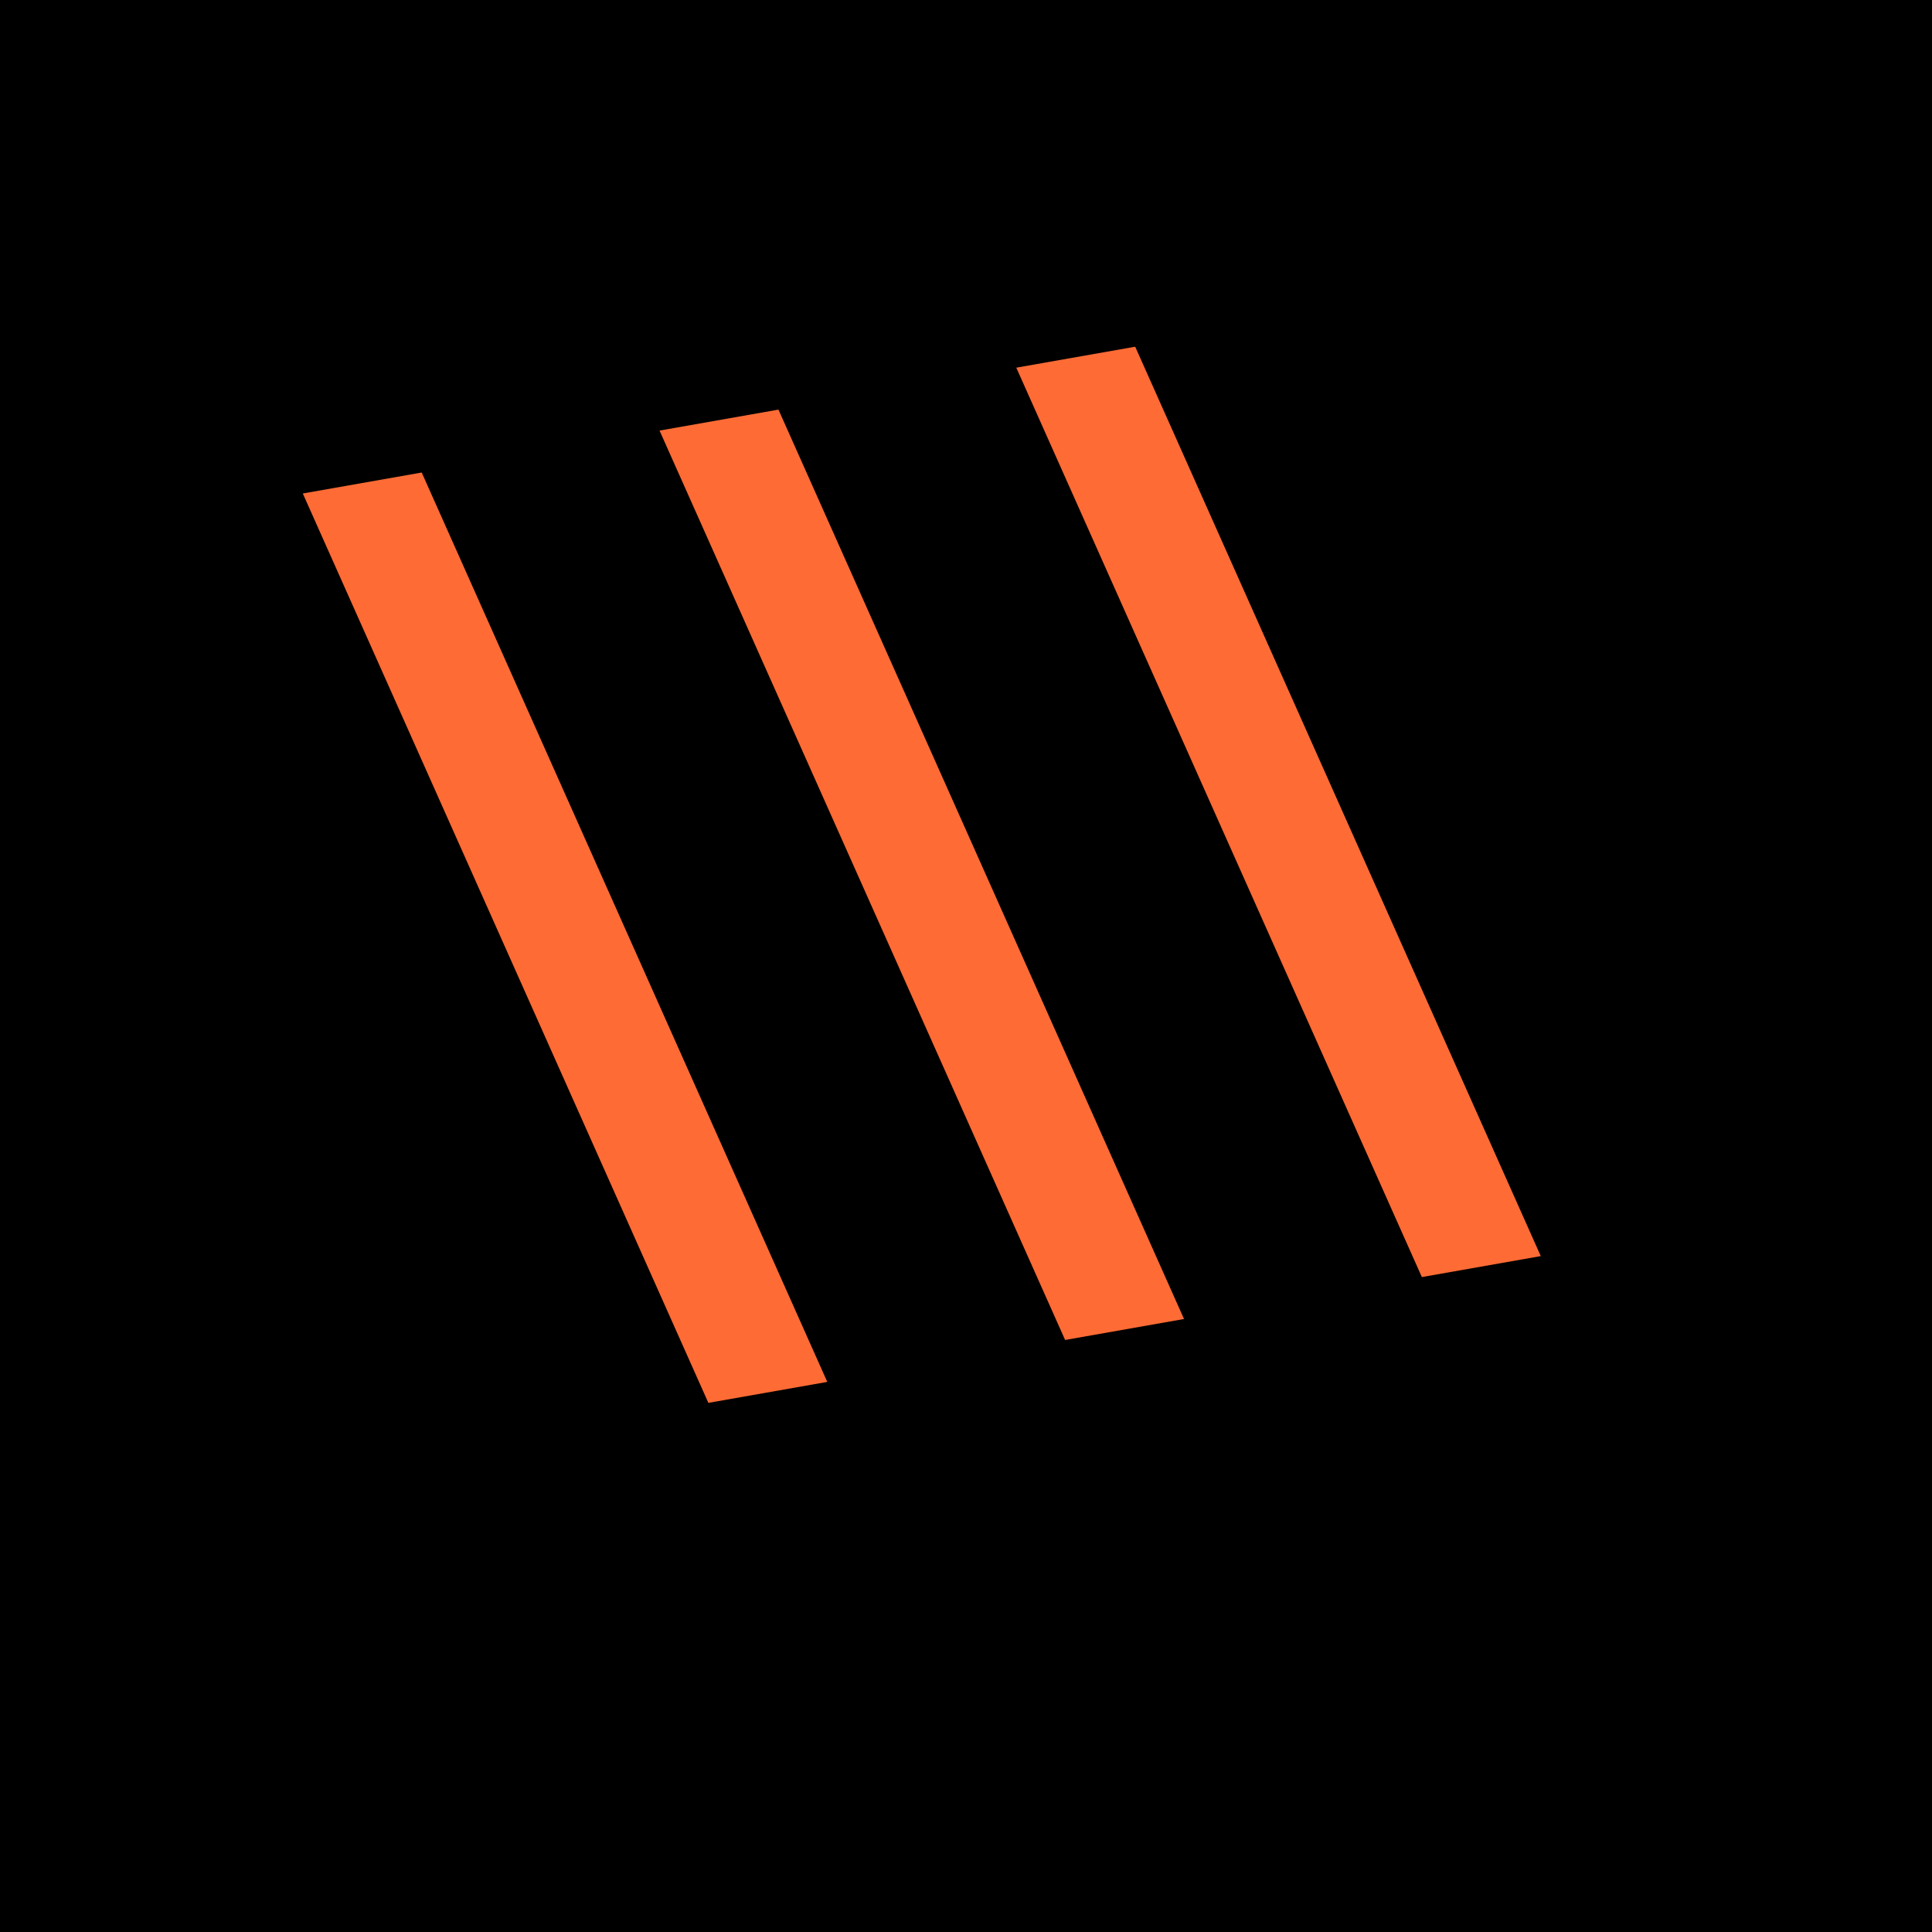
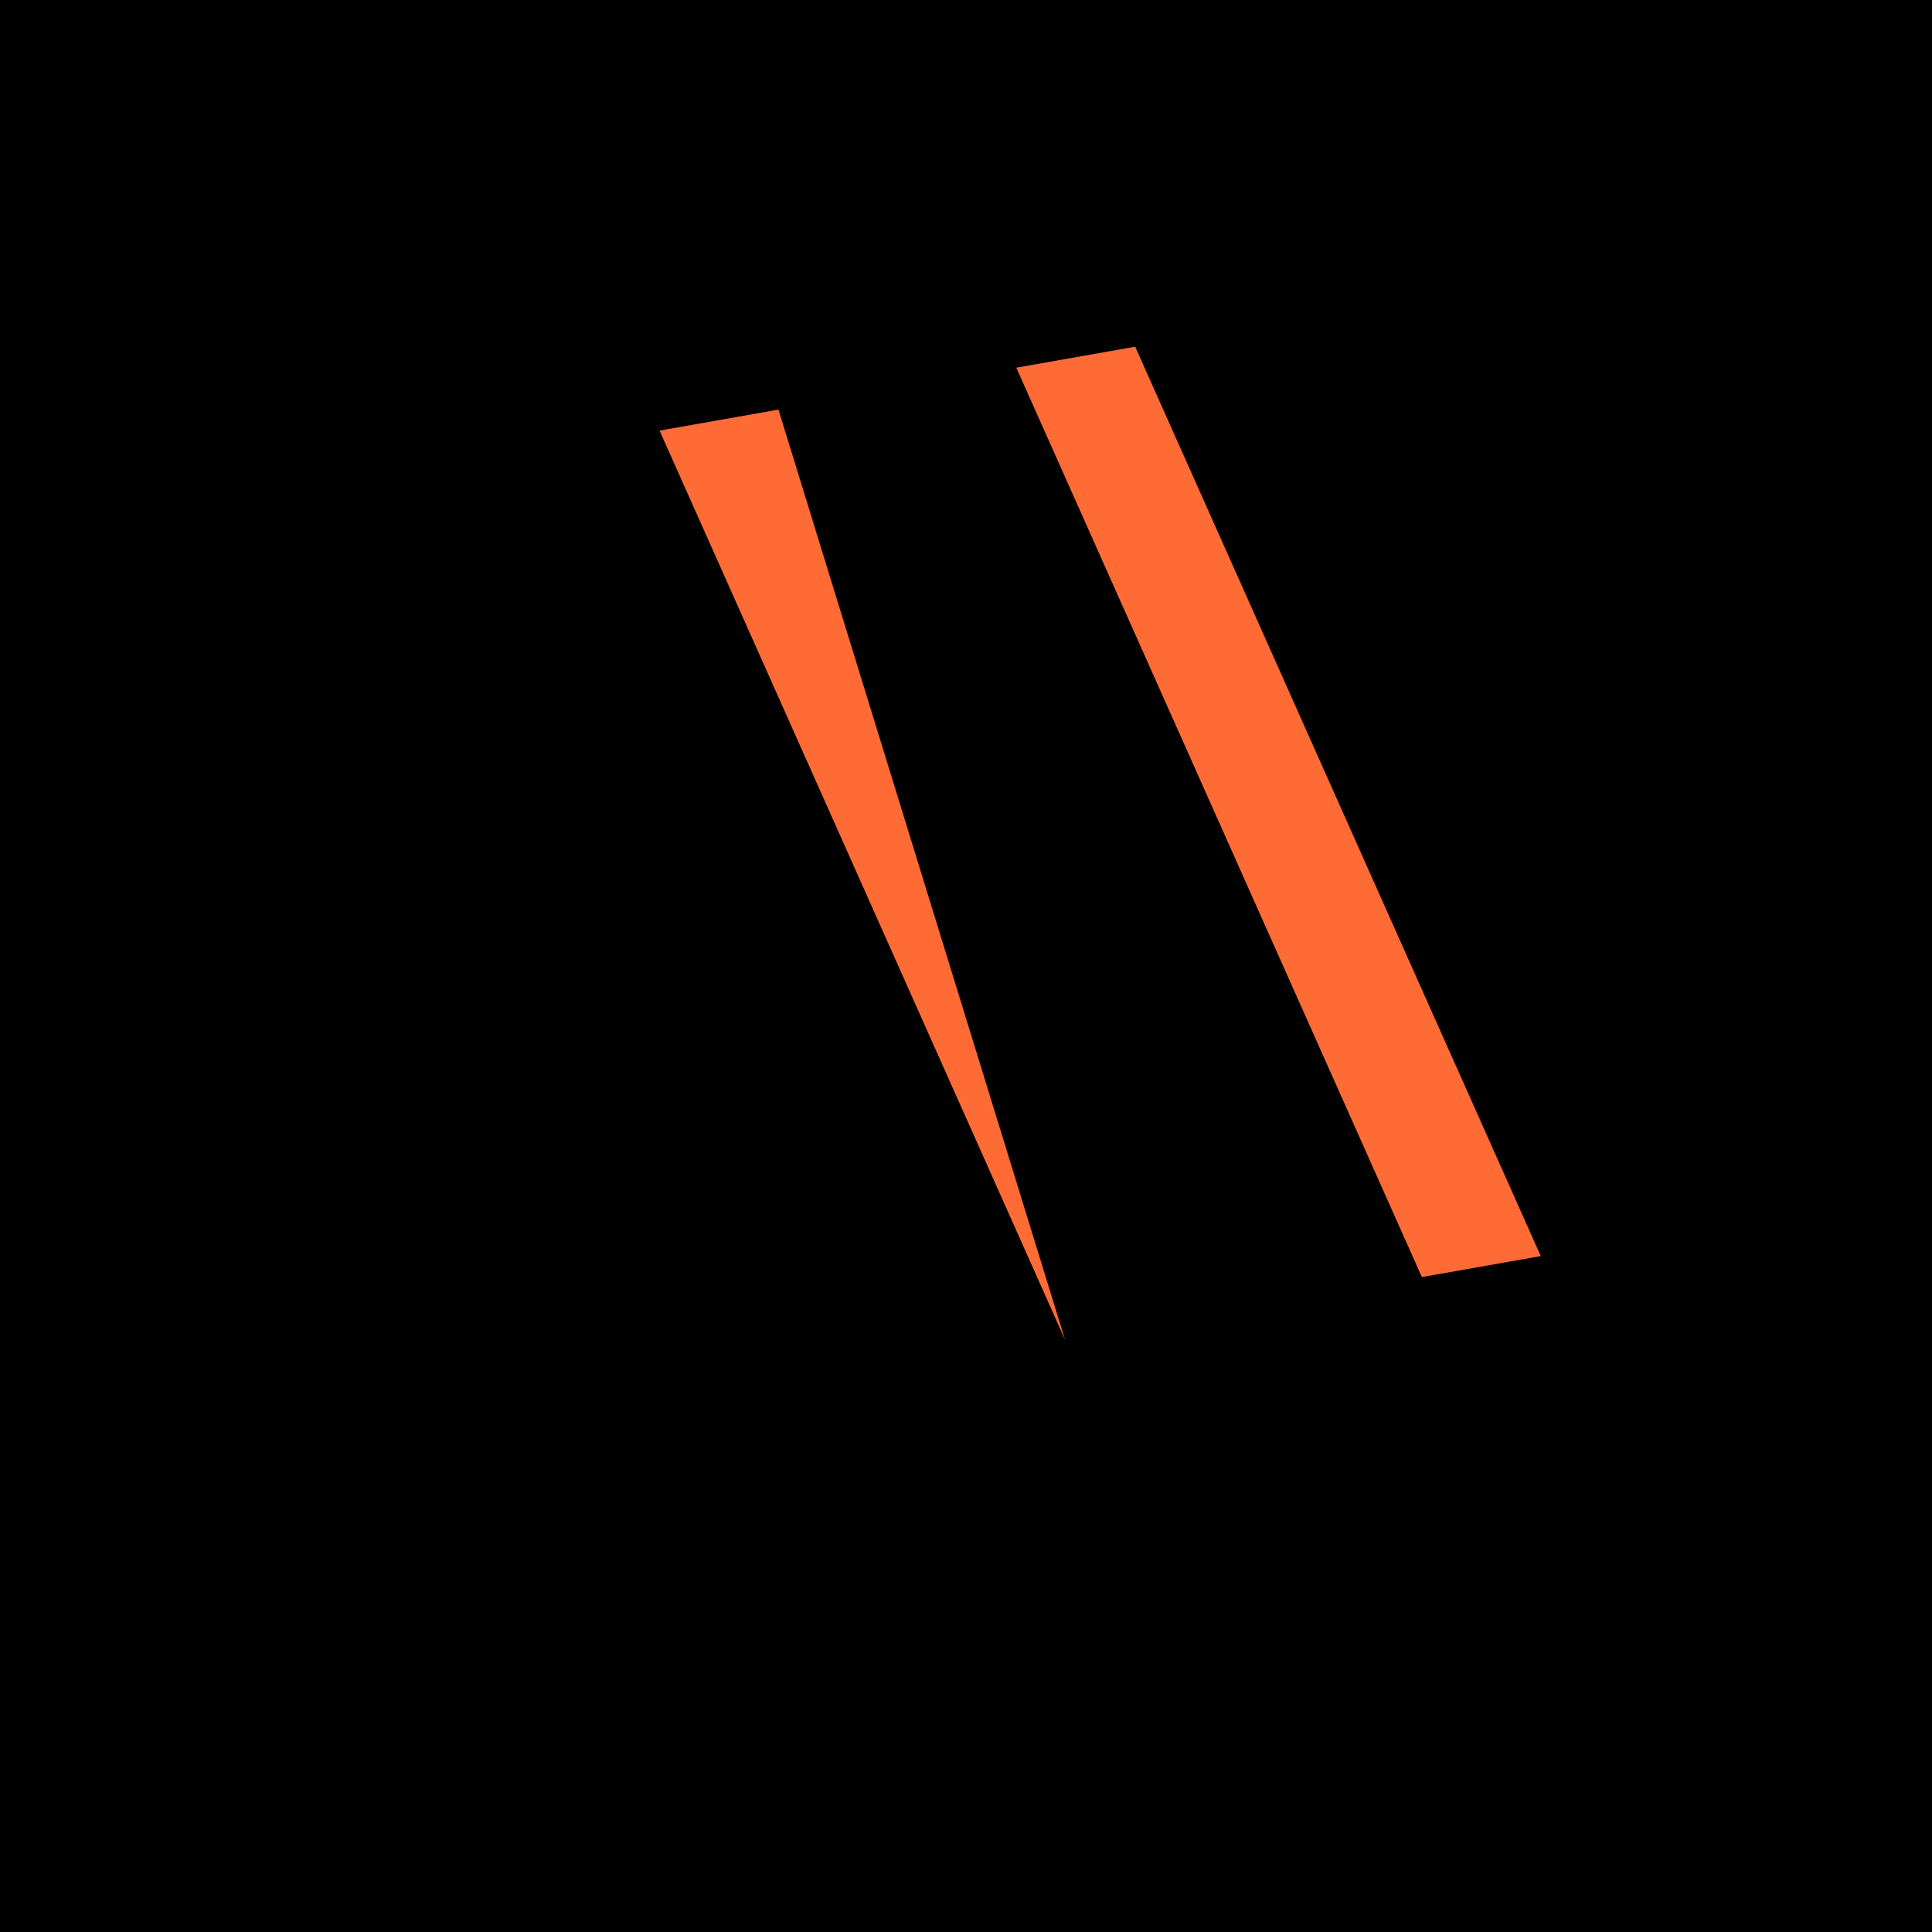
<svg xmlns="http://www.w3.org/2000/svg" viewBox="0 0 64 64">
  <rect width="64" height="64" fill="#000000" />
  <g transform="translate(12, 16)">
-     <path d="M 2 0 L 10 32 L 6 32 L -2 0 Z" fill="#FF6B35" transform="rotate(-10)" />
-     <path d="M 14 0 L 22 32 L 18 32 L 10 0 Z" fill="#FF6B35" transform="rotate(-10)" />
+     <path d="M 14 0 L 18 32 L 10 0 Z" fill="#FF6B35" transform="rotate(-10)" />
    <path d="M 26 0 L 34 32 L 30 32 L 22 0 Z" fill="#FF6B35" transform="rotate(-10)" />
  </g>
</svg>